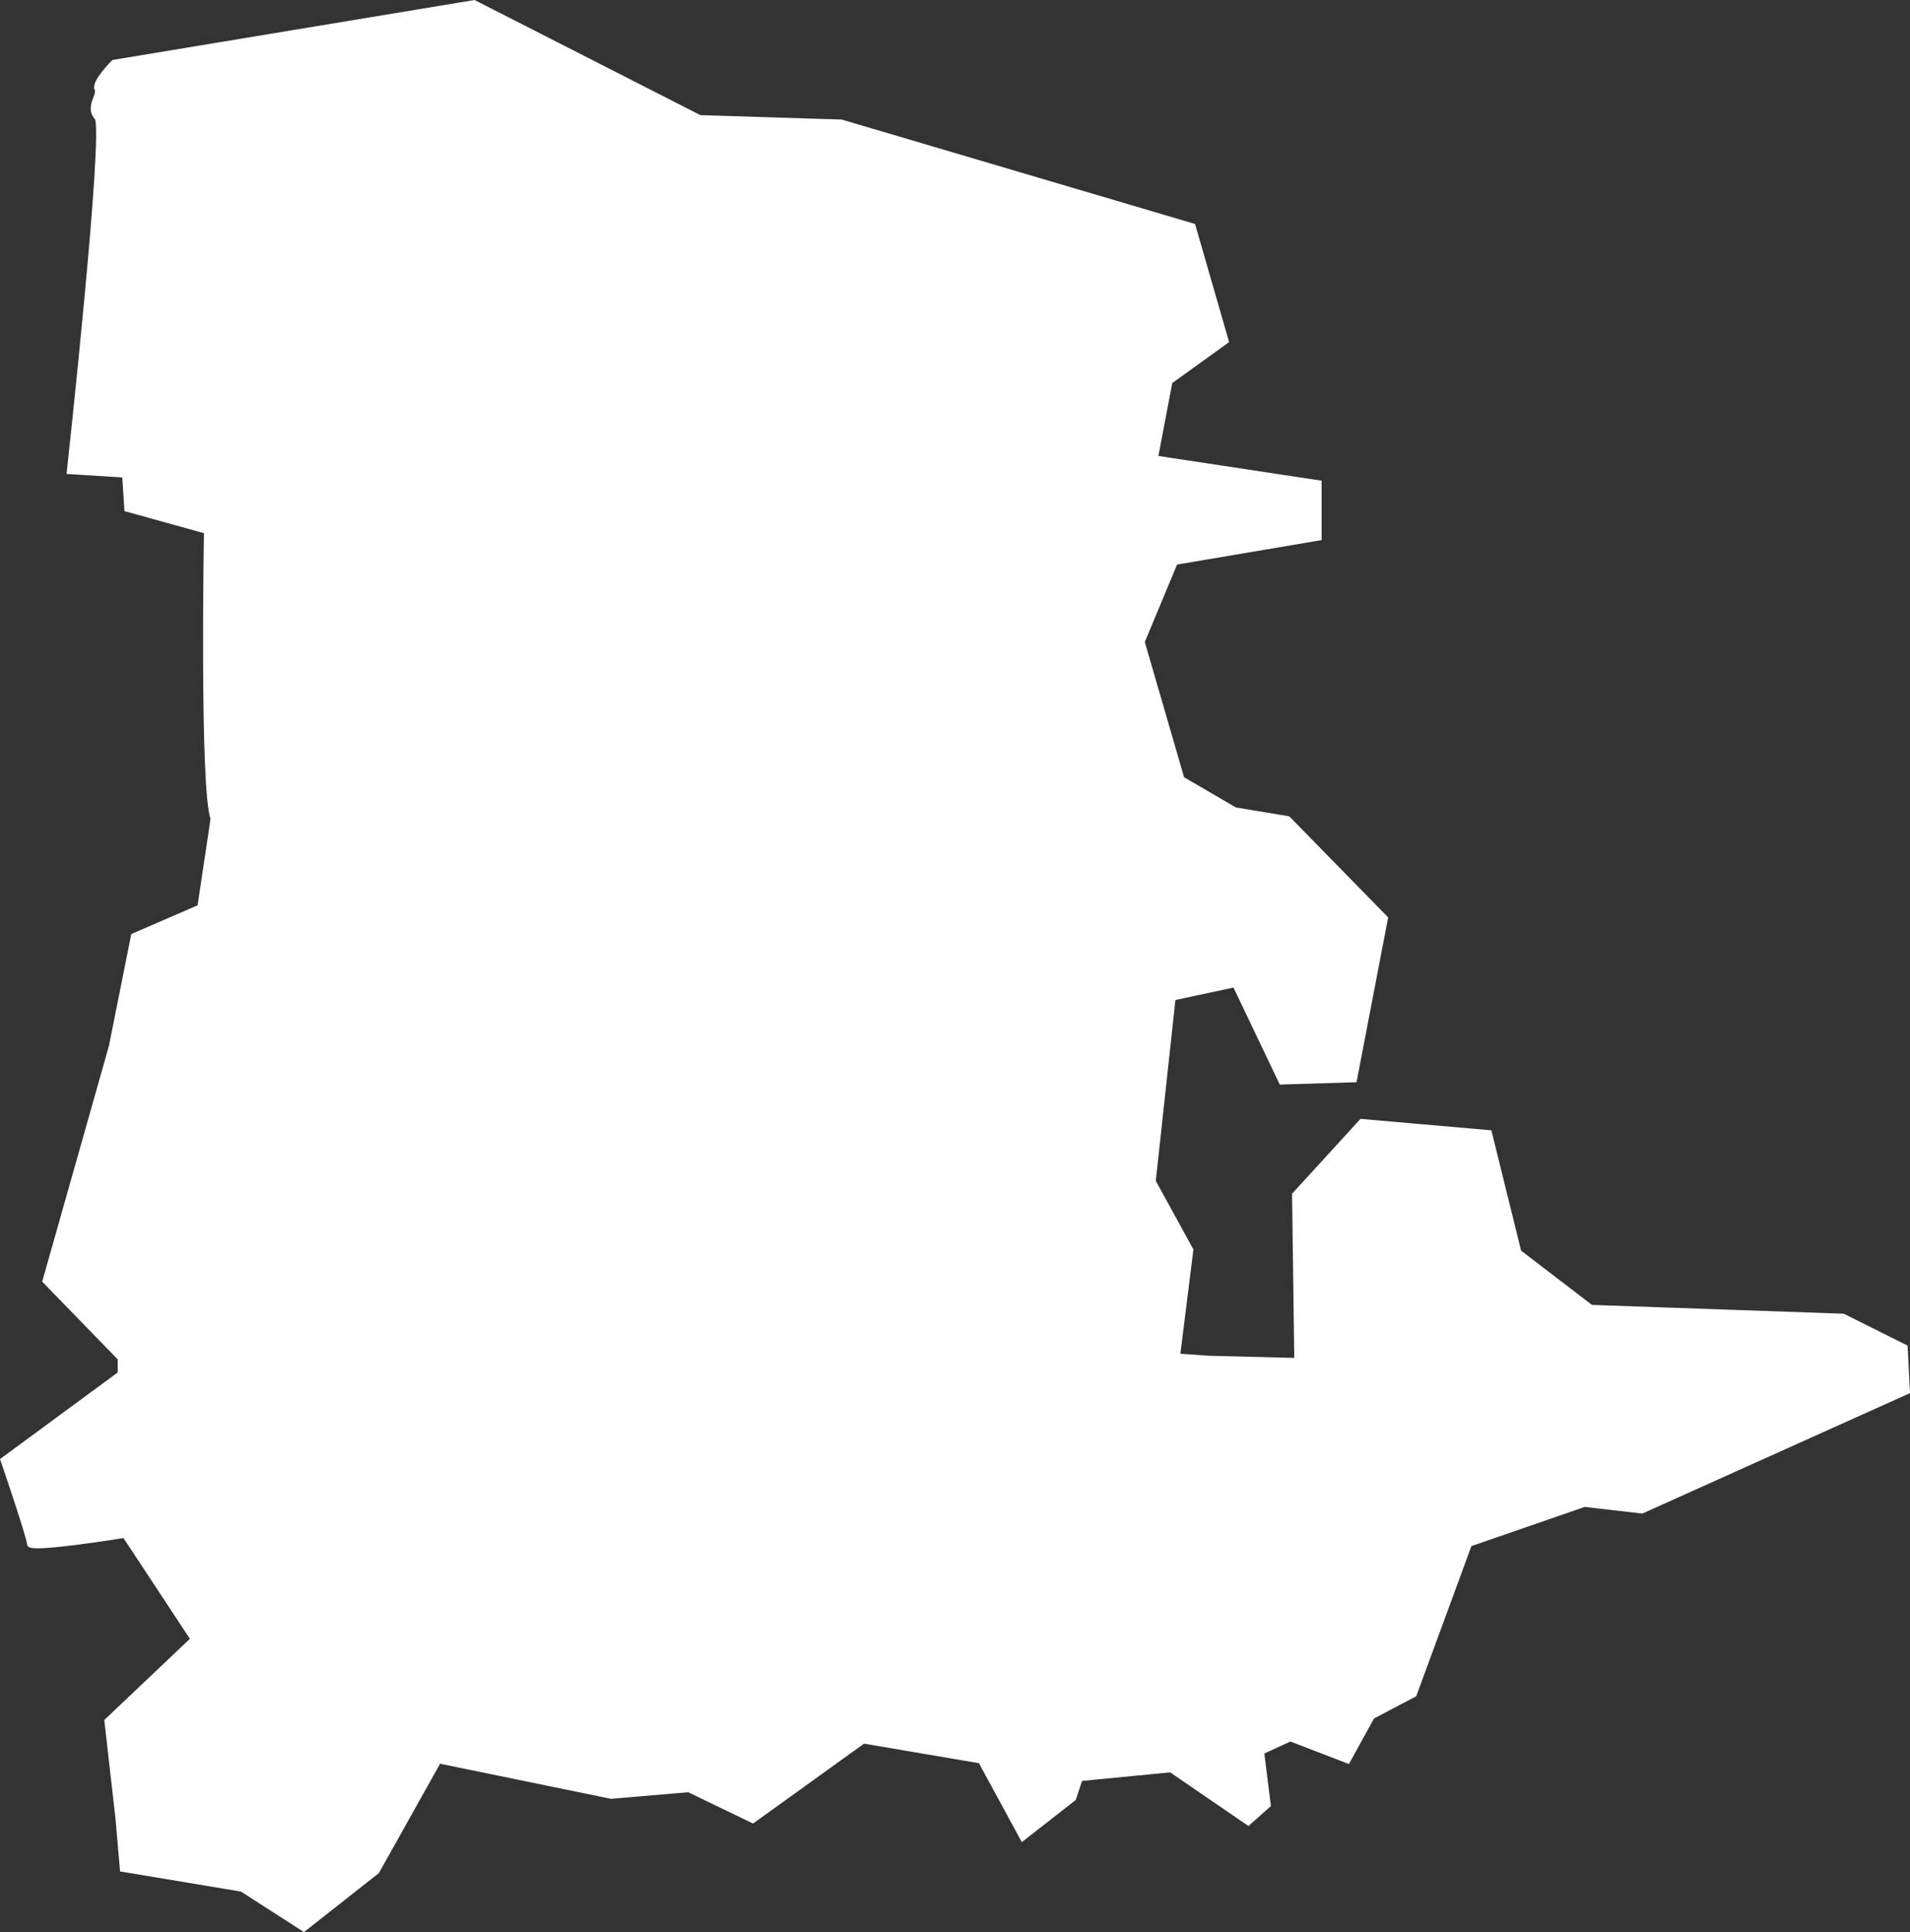
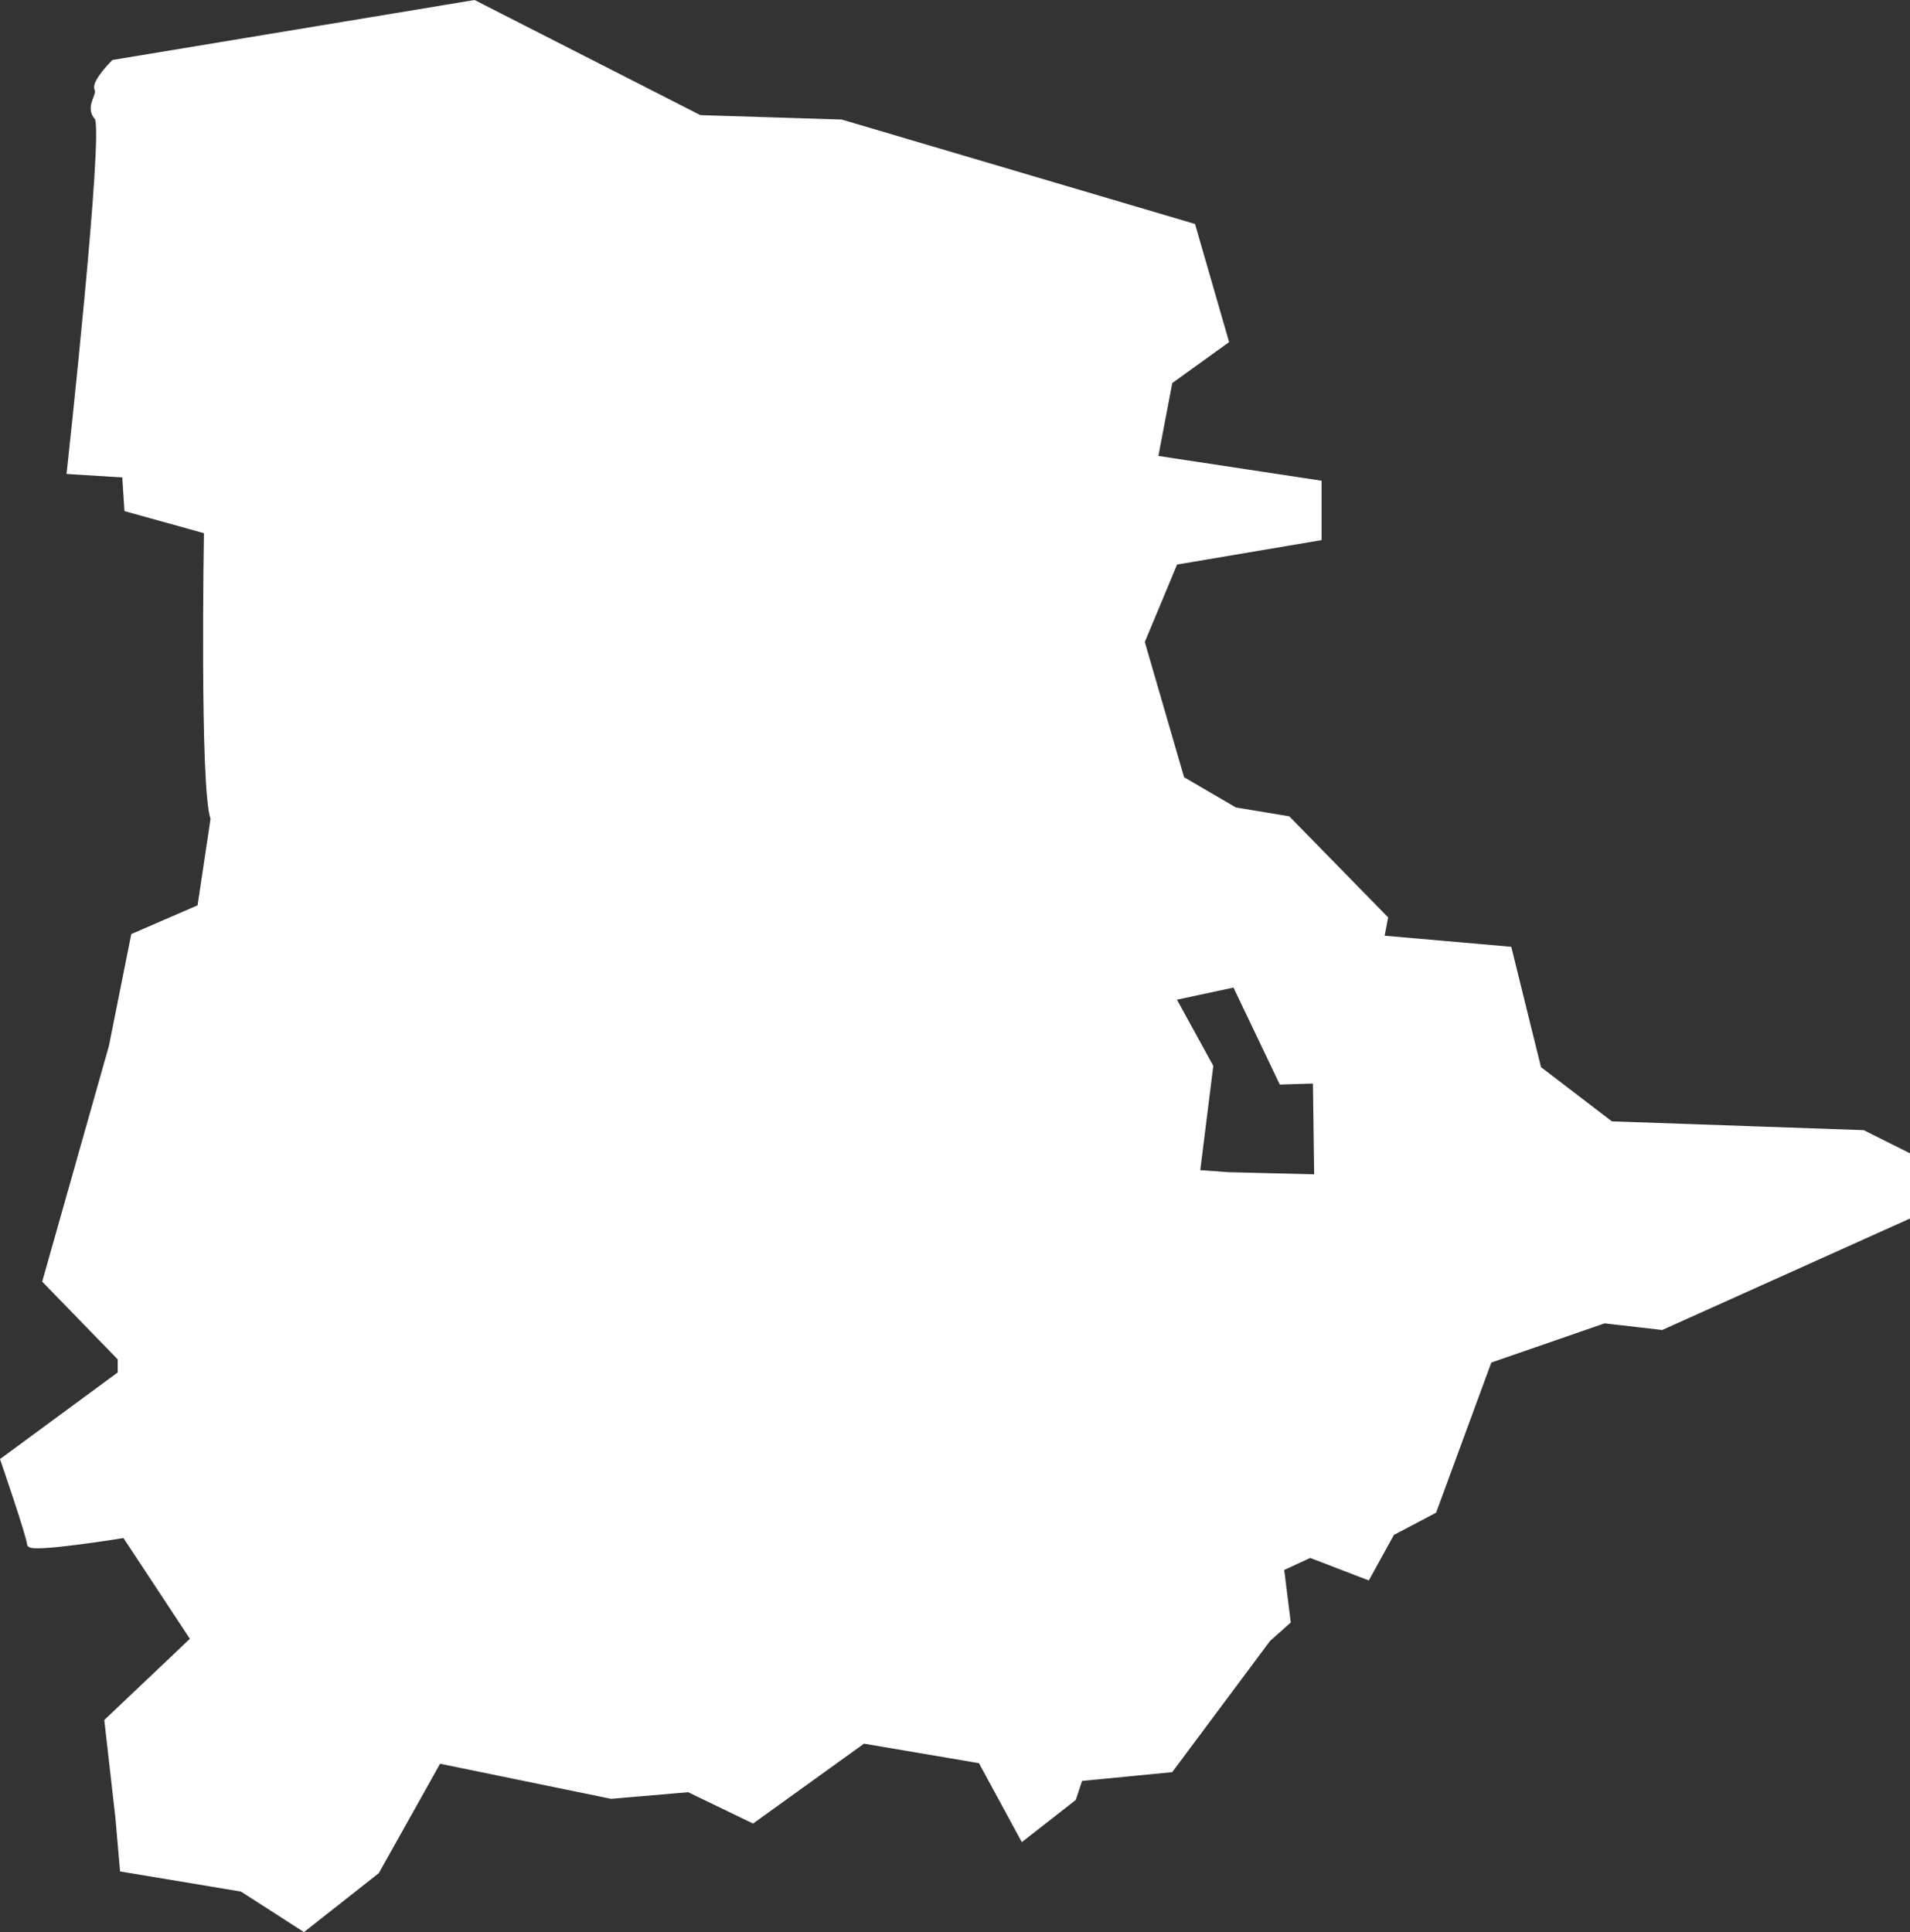
<svg xmlns="http://www.w3.org/2000/svg" width="367.85" height="372.134" viewBox="0 0 367.85 372.134">
  <rect x="0" y="0" width="367.85" height="372.134" fill="#333333" stroke="none" />
  <defs>
    <style>.a{fill:#fff;stroke:#fff;stroke-miterlimit:10;}</style>
  </defs>
-   <path class="a" d="M-940.188,359.93l-10.649-.663s7.241-66.022,5.324-68.151.639-4.259,0-5.537,3.195-5.111,3.195-5.111l69.429-11.5,43.446,22.149,27.261.852,67.726,20.02,6.389,22.149-10.825,7.8-2.806,14.745,31.52,4.778v10.59l-27.687,4.685-6.389,15.334,7.667,26.409,10.223,5.963,10.223,1.7,18.741,19.167-5.963,31.095-14.056.426-8.945-18.742-11.927,2.556L-742.123,496l7.242,13.2-2.556,20.446,5.963.426,17.038.426-.426-31.946,12.877-14.084,24.606,2.158,5.679,23,13.915,10.649,48.558,1.7,11.927,5.963.426,8.519-51.114,23-11.074-1.278-22.149,7.667-10.649,28.964-8.093,4.259-4.685,8.519-11.075-4.259-5.537,2.556,1.278,10.223-3.834,3.408L-738.715,609.3l-17.464,1.7-1.277,3.834-9.8,7.667-8.093-14.908-22.575-3.833-21.3,15.334-12.352-5.963-14.908,1.278-33.224-6.815-11.926,21.3-14.057,11.075-11.926-7.667-23-3.834-.852-9.8-2.13-18.742,16.612-15.76-13.2-20.02s-18.316,2.981-18.316,1.7-5.111-16.186-5.111-16.186l22.575-16.613v-2.98l-14.482-14.908,12.778-45.15,4.26-21.3,12.778-5.538,2.555-17.038c-2.13-5.537-1.278-55.373-1.278-55.373l-15.334-4.259Z" transform="translate(964.207 -268.447)" />
+   <path class="a" d="M-940.188,359.93l-10.649-.663s7.241-66.022,5.324-68.151.639-4.259,0-5.537,3.195-5.111,3.195-5.111l69.429-11.5,43.446,22.149,27.261.852,67.726,20.02,6.389,22.149-10.825,7.8-2.806,14.745,31.52,4.778v10.59l-27.687,4.685-6.389,15.334,7.667,26.409,10.223,5.963,10.223,1.7,18.741,19.167-5.963,31.095-14.056.426-8.945-18.742-11.927,2.556l7.242,13.2-2.556,20.446,5.963.426,17.038.426-.426-31.946,12.877-14.084,24.606,2.158,5.679,23,13.915,10.649,48.558,1.7,11.927,5.963.426,8.519-51.114,23-11.074-1.278-22.149,7.667-10.649,28.964-8.093,4.259-4.685,8.519-11.075-4.259-5.537,2.556,1.278,10.223-3.834,3.408L-738.715,609.3l-17.464,1.7-1.277,3.834-9.8,7.667-8.093-14.908-22.575-3.833-21.3,15.334-12.352-5.963-14.908,1.278-33.224-6.815-11.926,21.3-14.057,11.075-11.926-7.667-23-3.834-.852-9.8-2.13-18.742,16.612-15.76-13.2-20.02s-18.316,2.981-18.316,1.7-5.111-16.186-5.111-16.186l22.575-16.613v-2.98l-14.482-14.908,12.778-45.15,4.26-21.3,12.778-5.538,2.555-17.038c-2.13-5.537-1.278-55.373-1.278-55.373l-15.334-4.259Z" transform="translate(964.207 -268.447)" />
</svg>